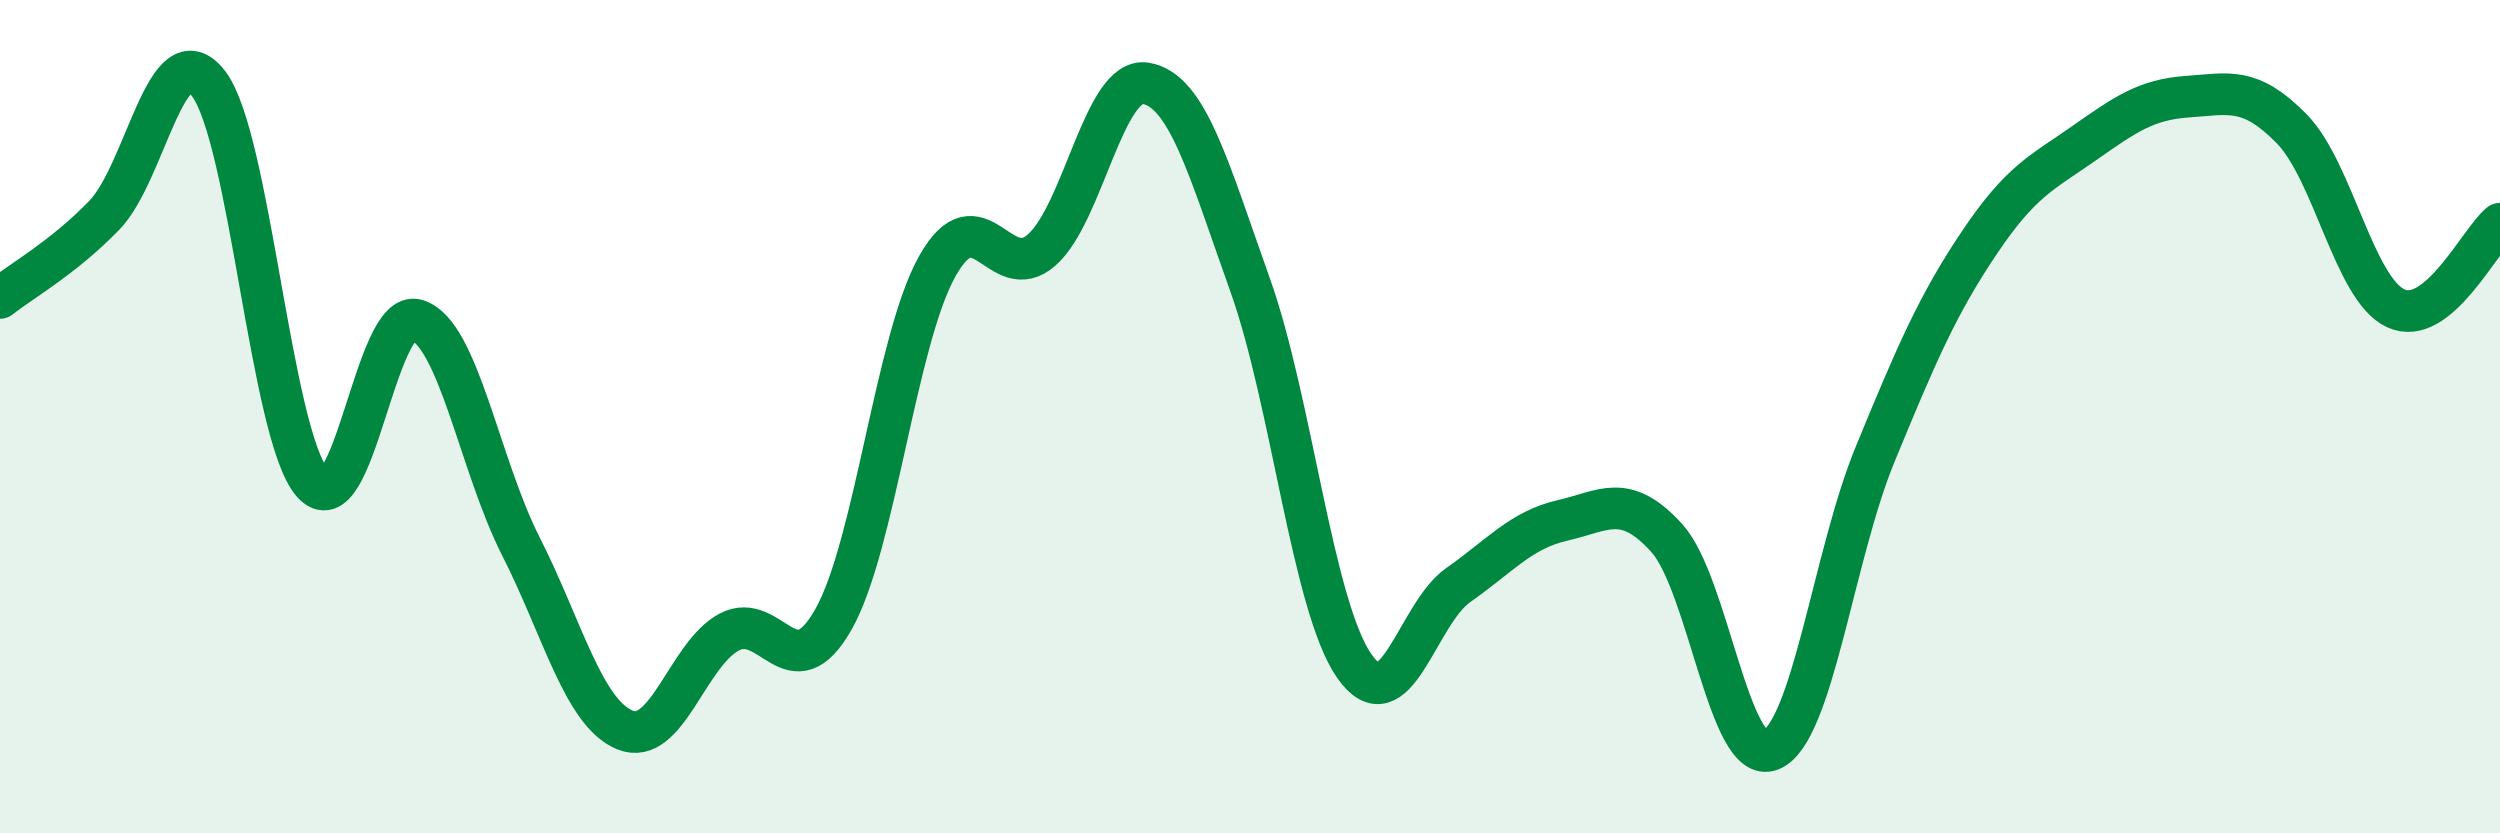
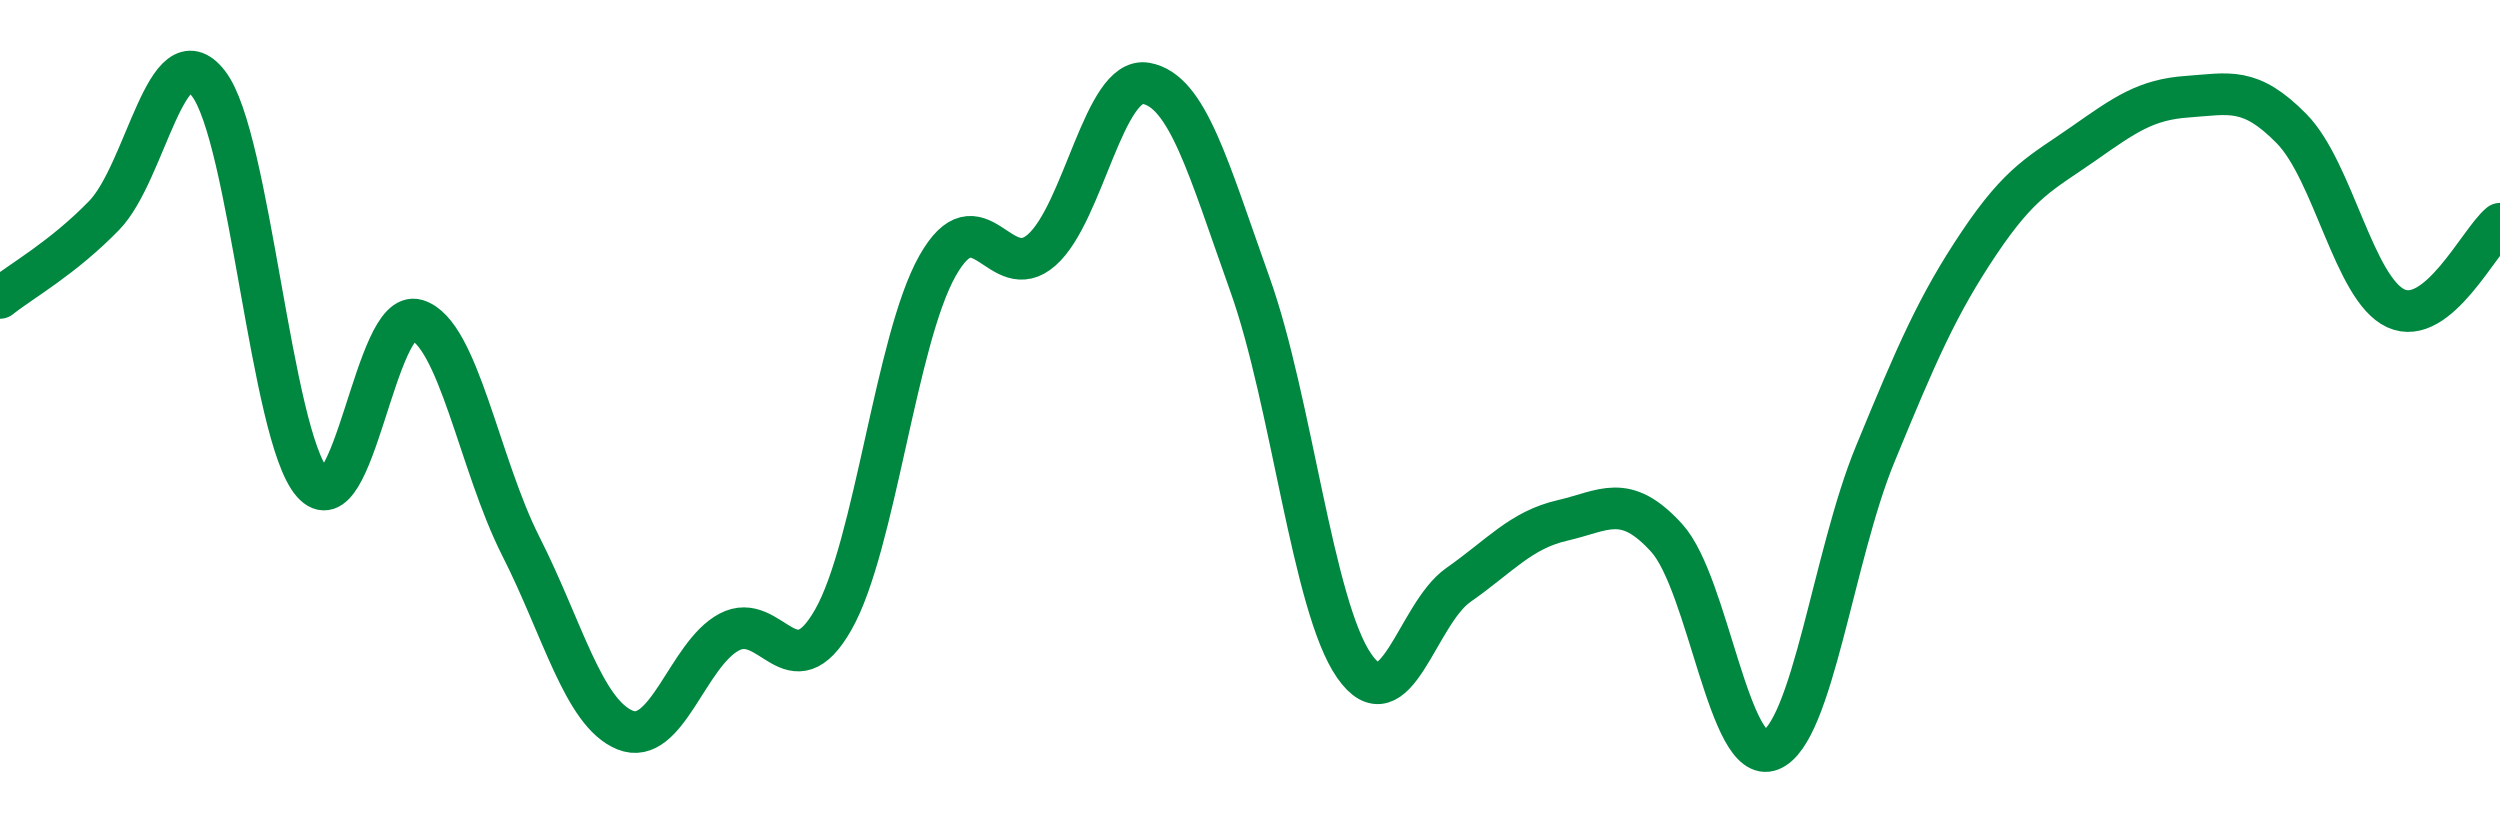
<svg xmlns="http://www.w3.org/2000/svg" width="60" height="20" viewBox="0 0 60 20">
-   <path d="M 0,7.15 C 0.5,6.75 1.5,6.2 2.5,5.17 C 3.5,4.14 4,0.72 5,2 C 6,3.28 6.5,10.45 7.5,11.59 C 8.5,12.73 9,7.38 10,7.68 C 11,7.98 11.5,11.14 12.5,13.11 C 13.5,15.08 14,17.11 15,17.52 C 16,17.93 16.5,15.7 17.5,15.17 C 18.5,14.64 19,16.63 20,14.87 C 21,13.11 21.5,8.15 22.5,6.38 C 23.5,4.61 24,6.88 25,6 C 26,5.12 26.5,1.83 27.5,2 C 28.5,2.17 29,4.03 30,6.83 C 31,9.63 31.5,14.54 32.5,15.98 C 33.5,17.42 34,14.74 35,14.04 C 36,13.34 36.5,12.72 37.5,12.49 C 38.5,12.26 39,11.81 40,12.91 C 41,14.01 41.5,18.4 42.5,18 C 43.5,17.6 44,13.34 45,10.91 C 46,8.48 46.5,7.32 47.5,5.83 C 48.5,4.34 49,4.15 50,3.45 C 51,2.75 51.5,2.39 52.5,2.32 C 53.5,2.25 54,2.07 55,3.09 C 56,4.11 56.5,6.94 57.5,7.4 C 58.5,7.86 59.5,5.78 60,5.37L60 20L0 20Z" fill="#008740" opacity="0.1" stroke-linecap="round" stroke-linejoin="round" />
  <path d="M 0,7.15 C 0.5,6.75 1.5,6.2 2.5,5.17 C 3.5,4.14 4,0.72 5,2 C 6,3.28 6.5,10.45 7.5,11.59 C 8.5,12.73 9,7.38 10,7.68 C 11,7.98 11.5,11.14 12.5,13.11 C 13.5,15.08 14,17.11 15,17.52 C 16,17.93 16.5,15.7 17.5,15.17 C 18.5,14.64 19,16.63 20,14.87 C 21,13.11 21.5,8.15 22.5,6.38 C 23.5,4.61 24,6.88 25,6 C 26,5.12 26.5,1.83 27.5,2 C 28.5,2.17 29,4.03 30,6.83 C 31,9.63 31.5,14.54 32.5,15.98 C 33.5,17.42 34,14.74 35,14.04 C 36,13.34 36.5,12.72 37.5,12.49 C 38.5,12.26 39,11.81 40,12.91 C 41,14.01 41.5,18.4 42.5,18 C 43.5,17.6 44,13.34 45,10.91 C 46,8.48 46.5,7.32 47.5,5.83 C 48.5,4.34 49,4.15 50,3.45 C 51,2.75 51.5,2.39 52.5,2.32 C 53.5,2.25 54,2.07 55,3.09 C 56,4.11 56.5,6.94 57.5,7.4 C 58.5,7.86 59.5,5.78 60,5.37" stroke="#008740" stroke-width="1" fill="none" stroke-linecap="round" stroke-linejoin="round" />
</svg>